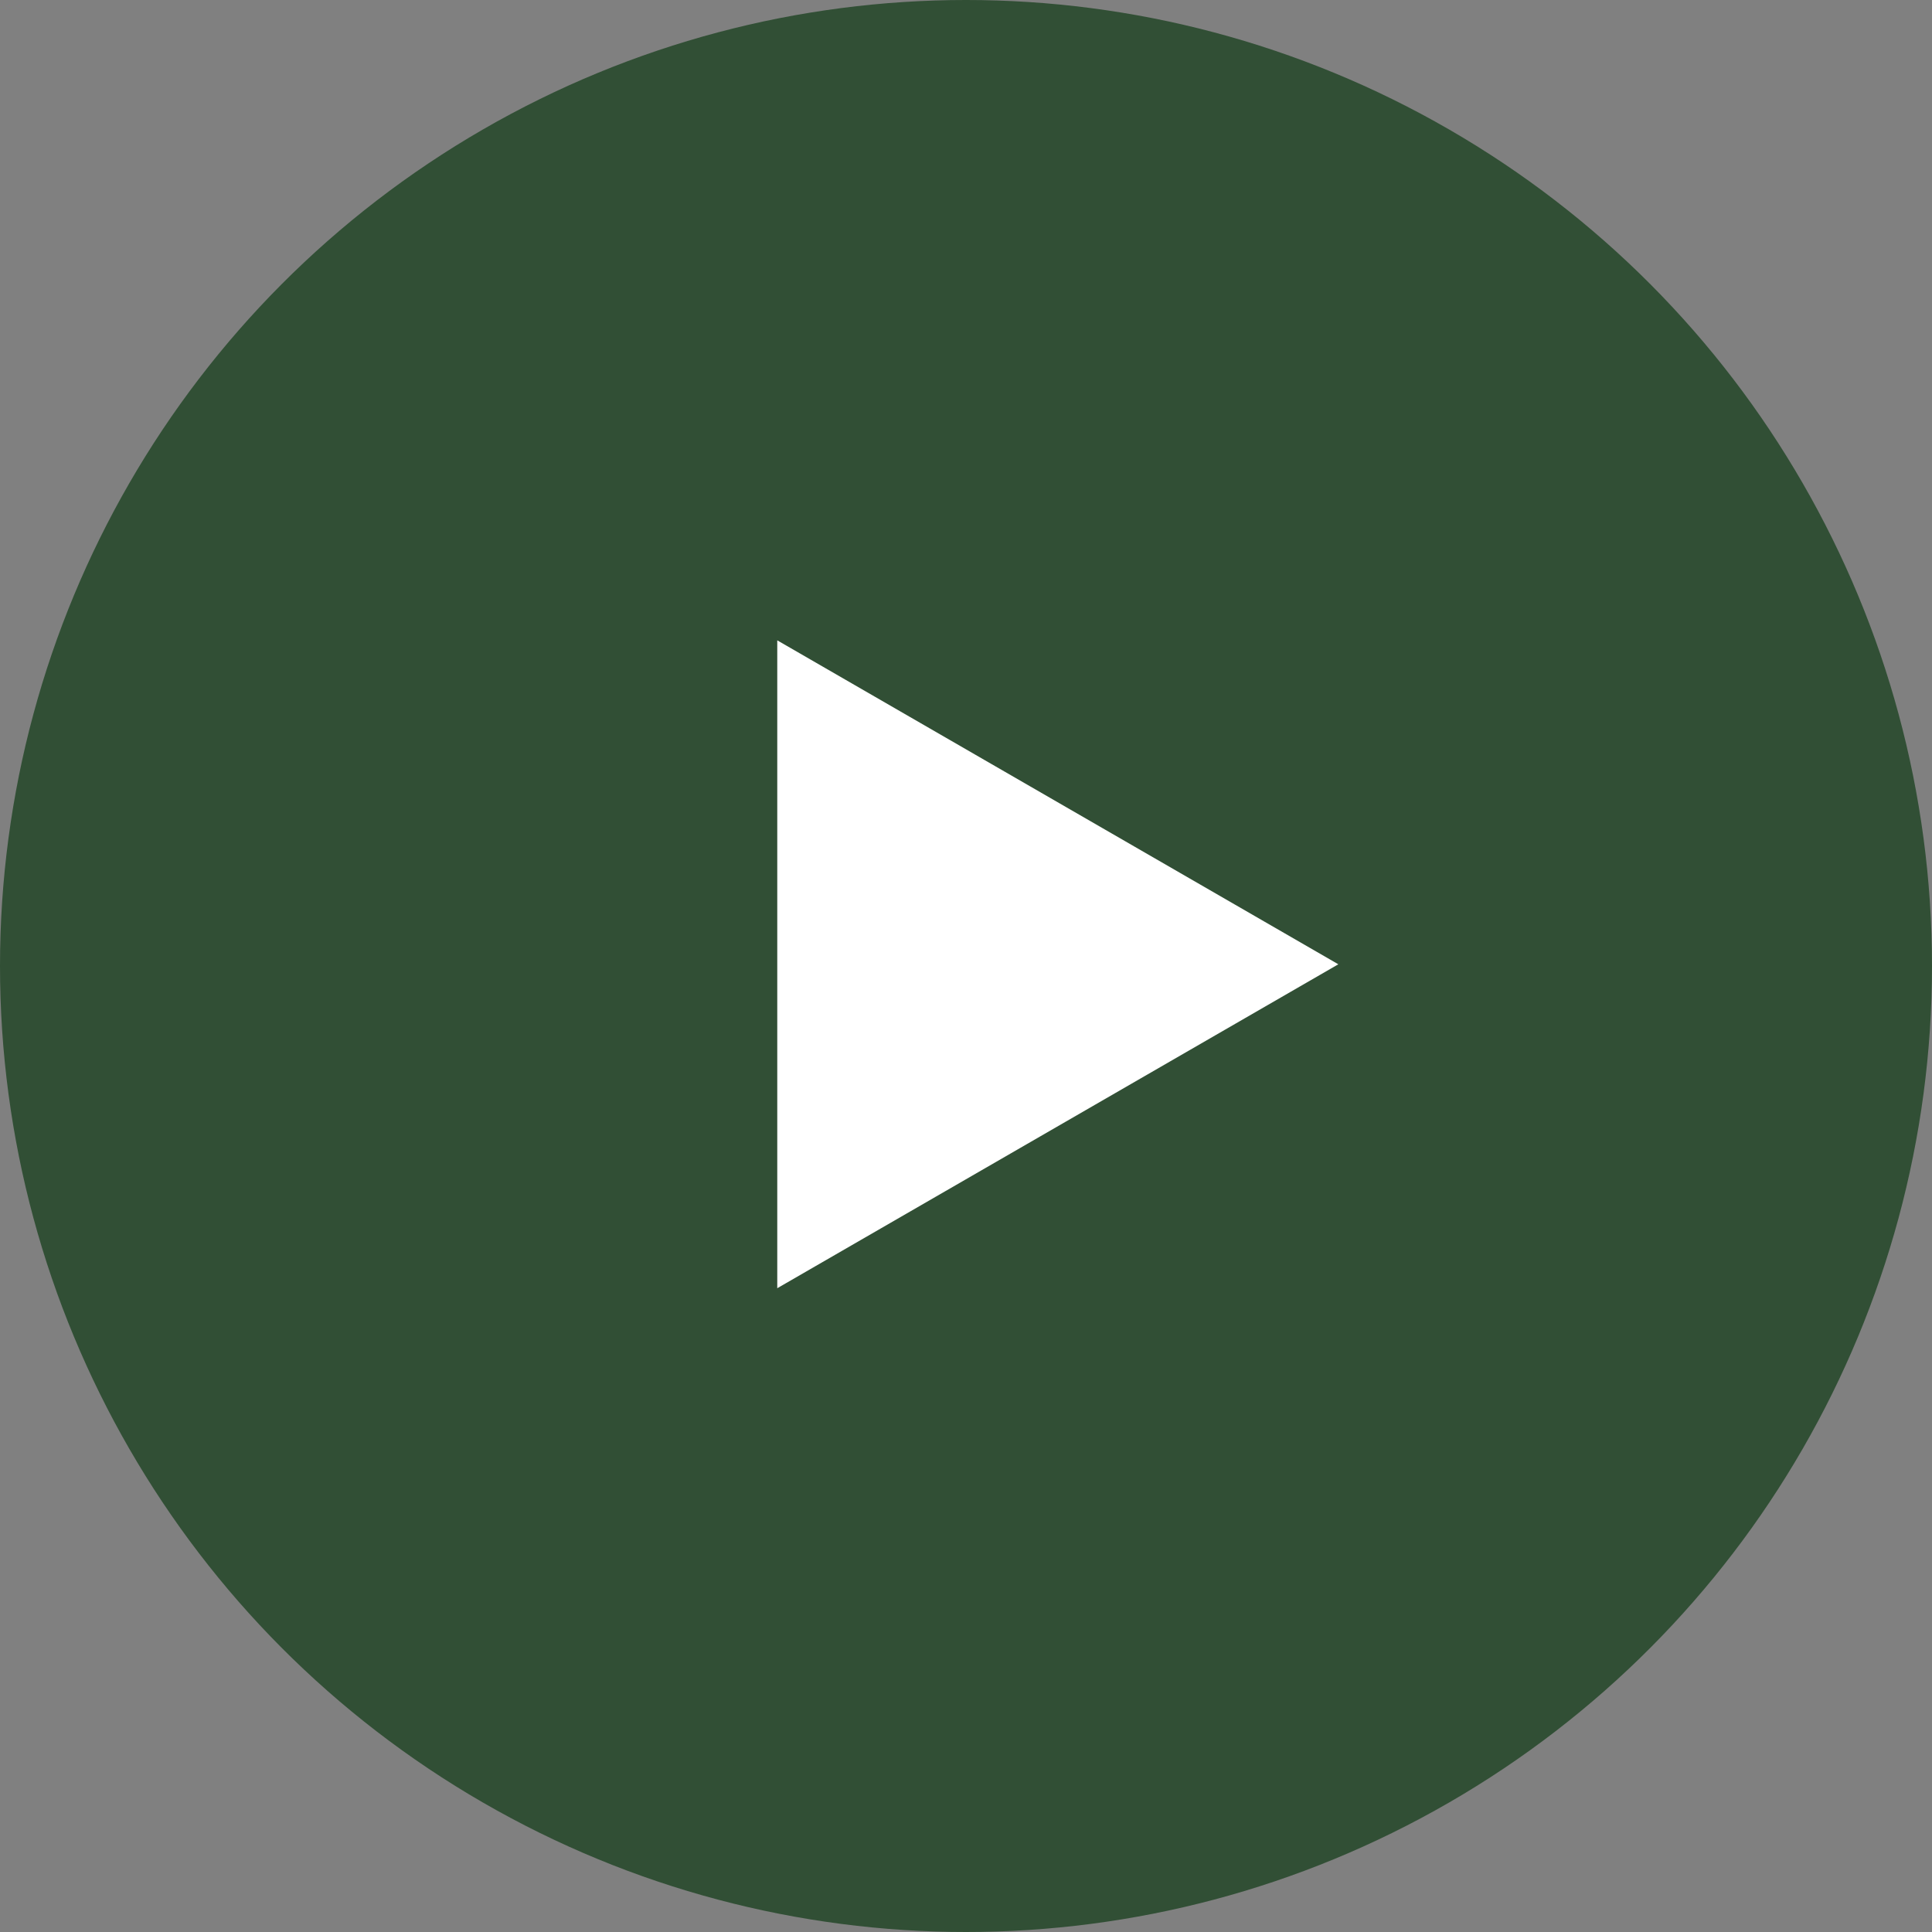
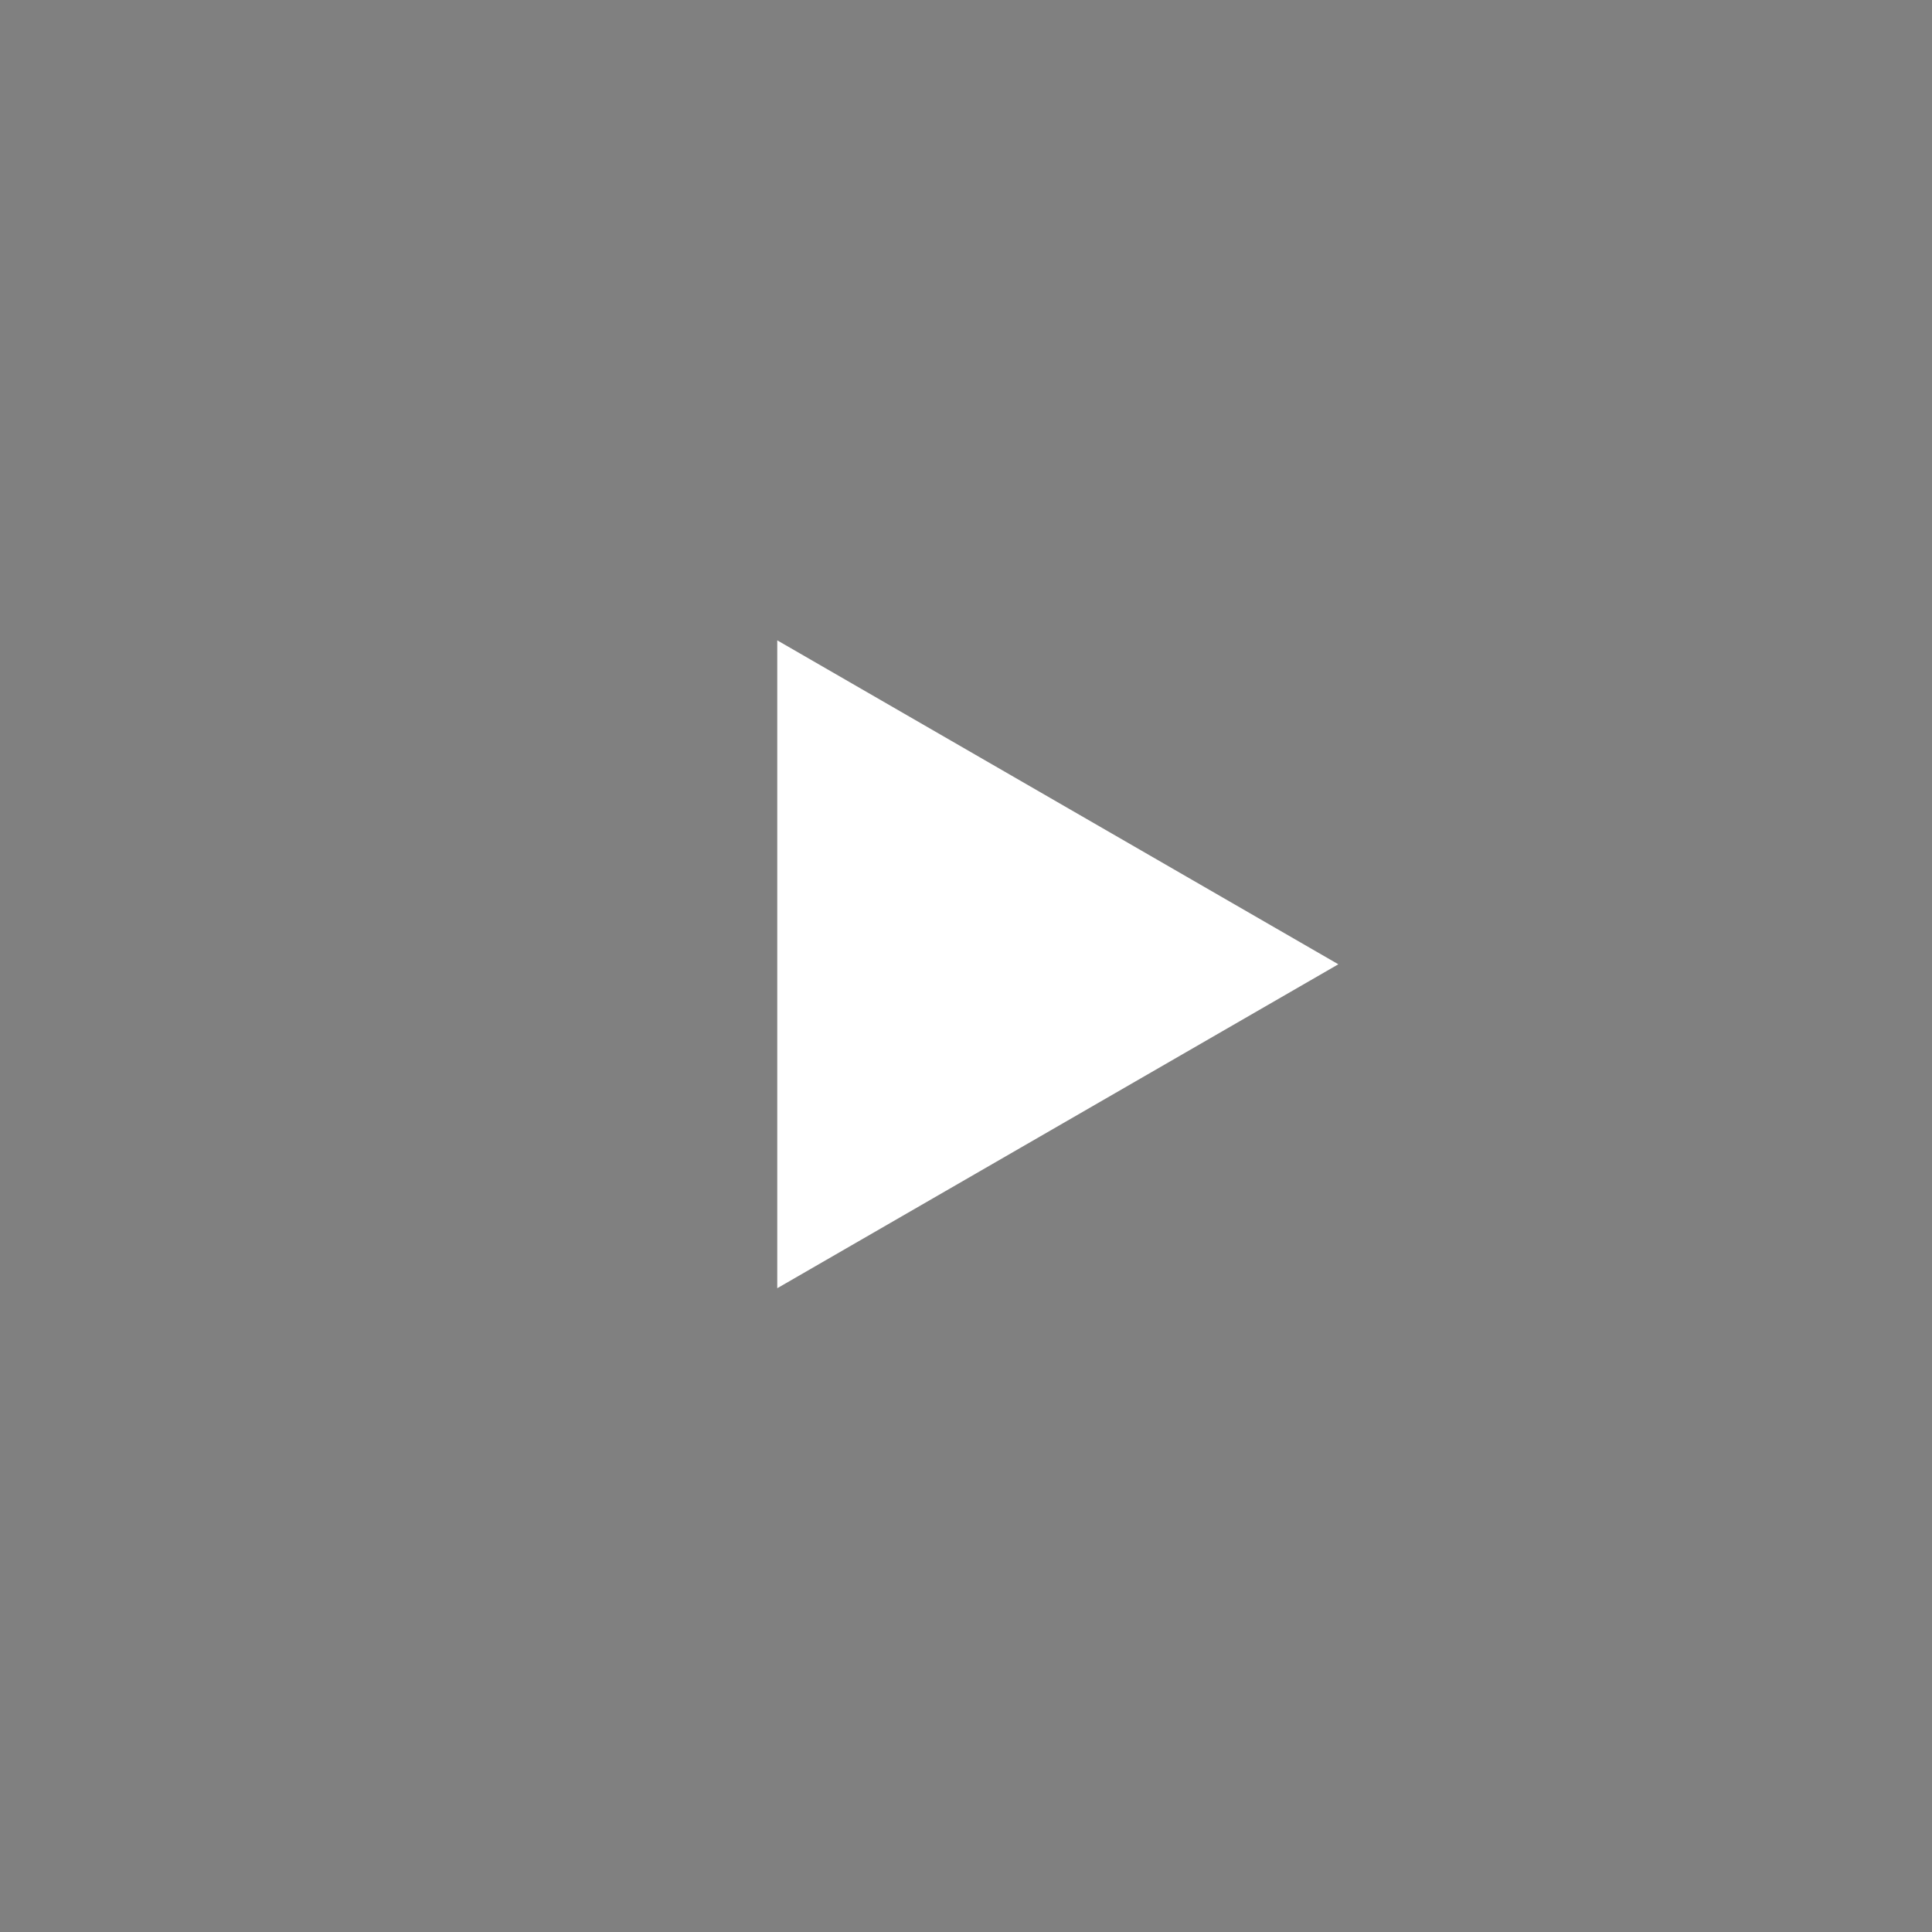
<svg xmlns="http://www.w3.org/2000/svg" width="563" height="563" viewBox="0 0 563 563" fill="none">
  <rect x="0" y="0" width="563" height="563" fill="#808080" stroke="none" />
-   <circle cx="281.5" cy="281.5" r="281.5" fill="#314F35" />
-   <path d="M390 281L226.5 375.397L226.5 186.603L390 281Z" fill="white" />
+   <path d="M390 281L226.5 375.397L226.5 186.603Z" fill="white" />
</svg>